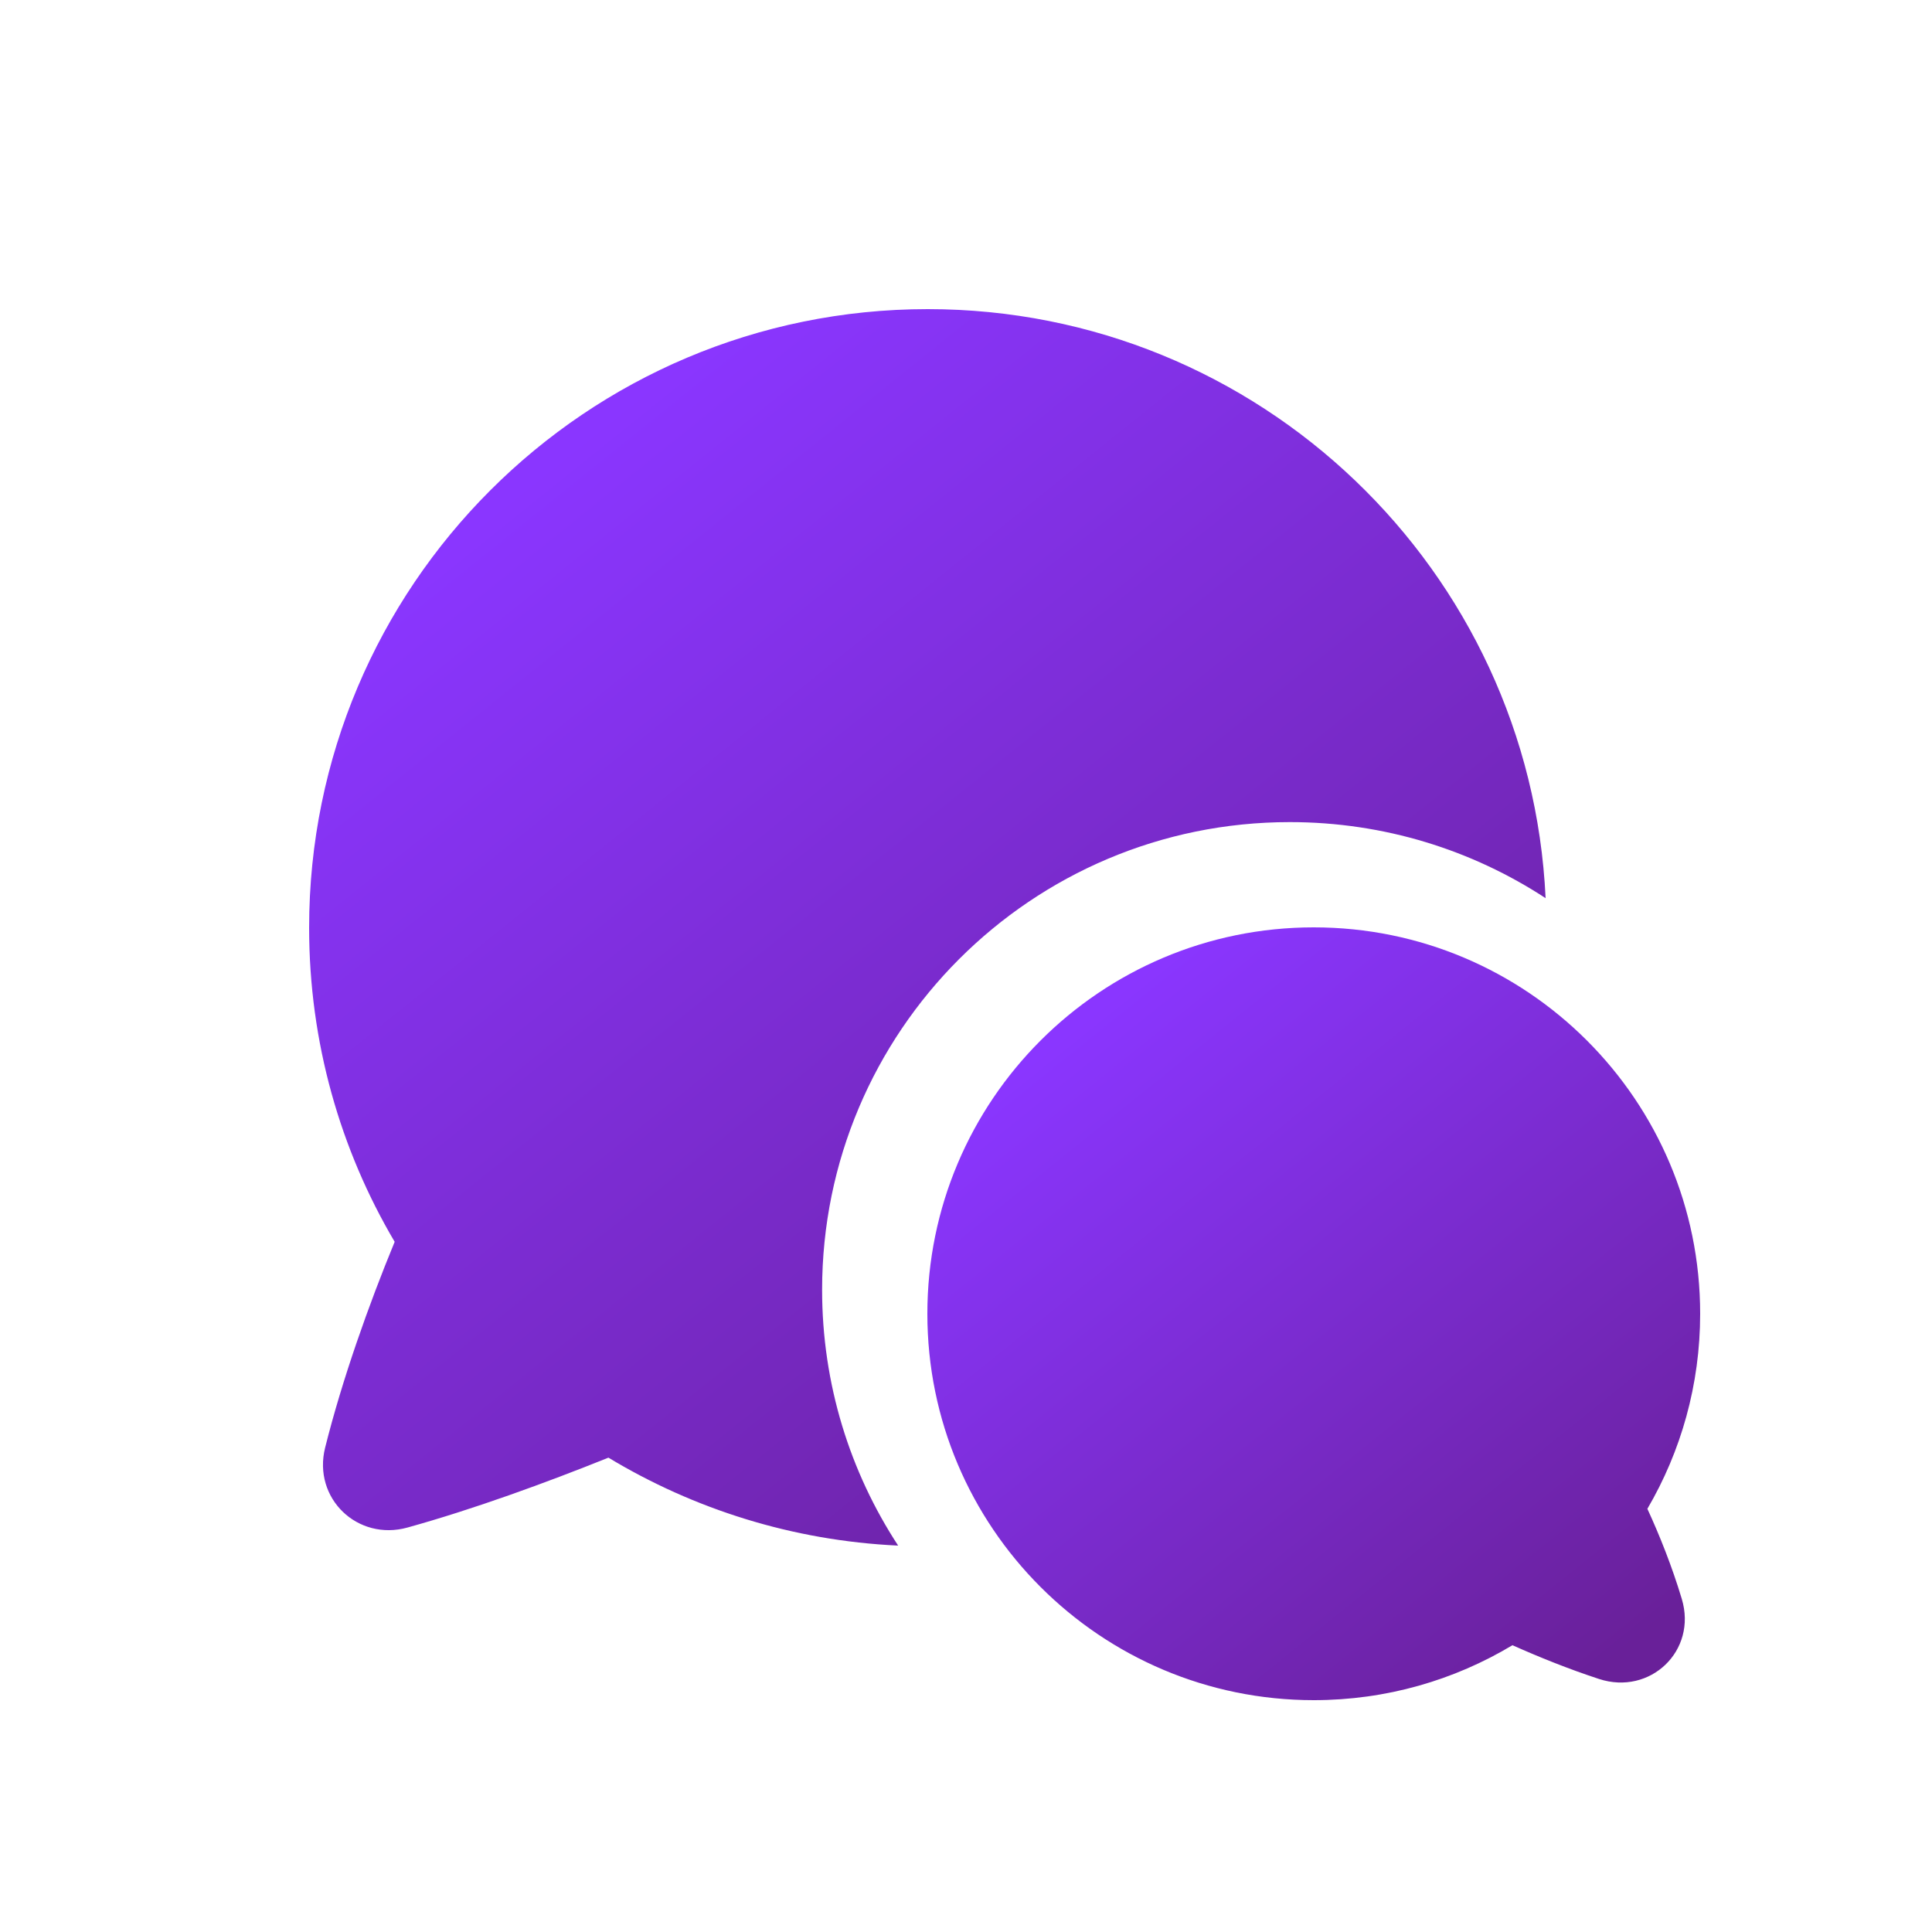
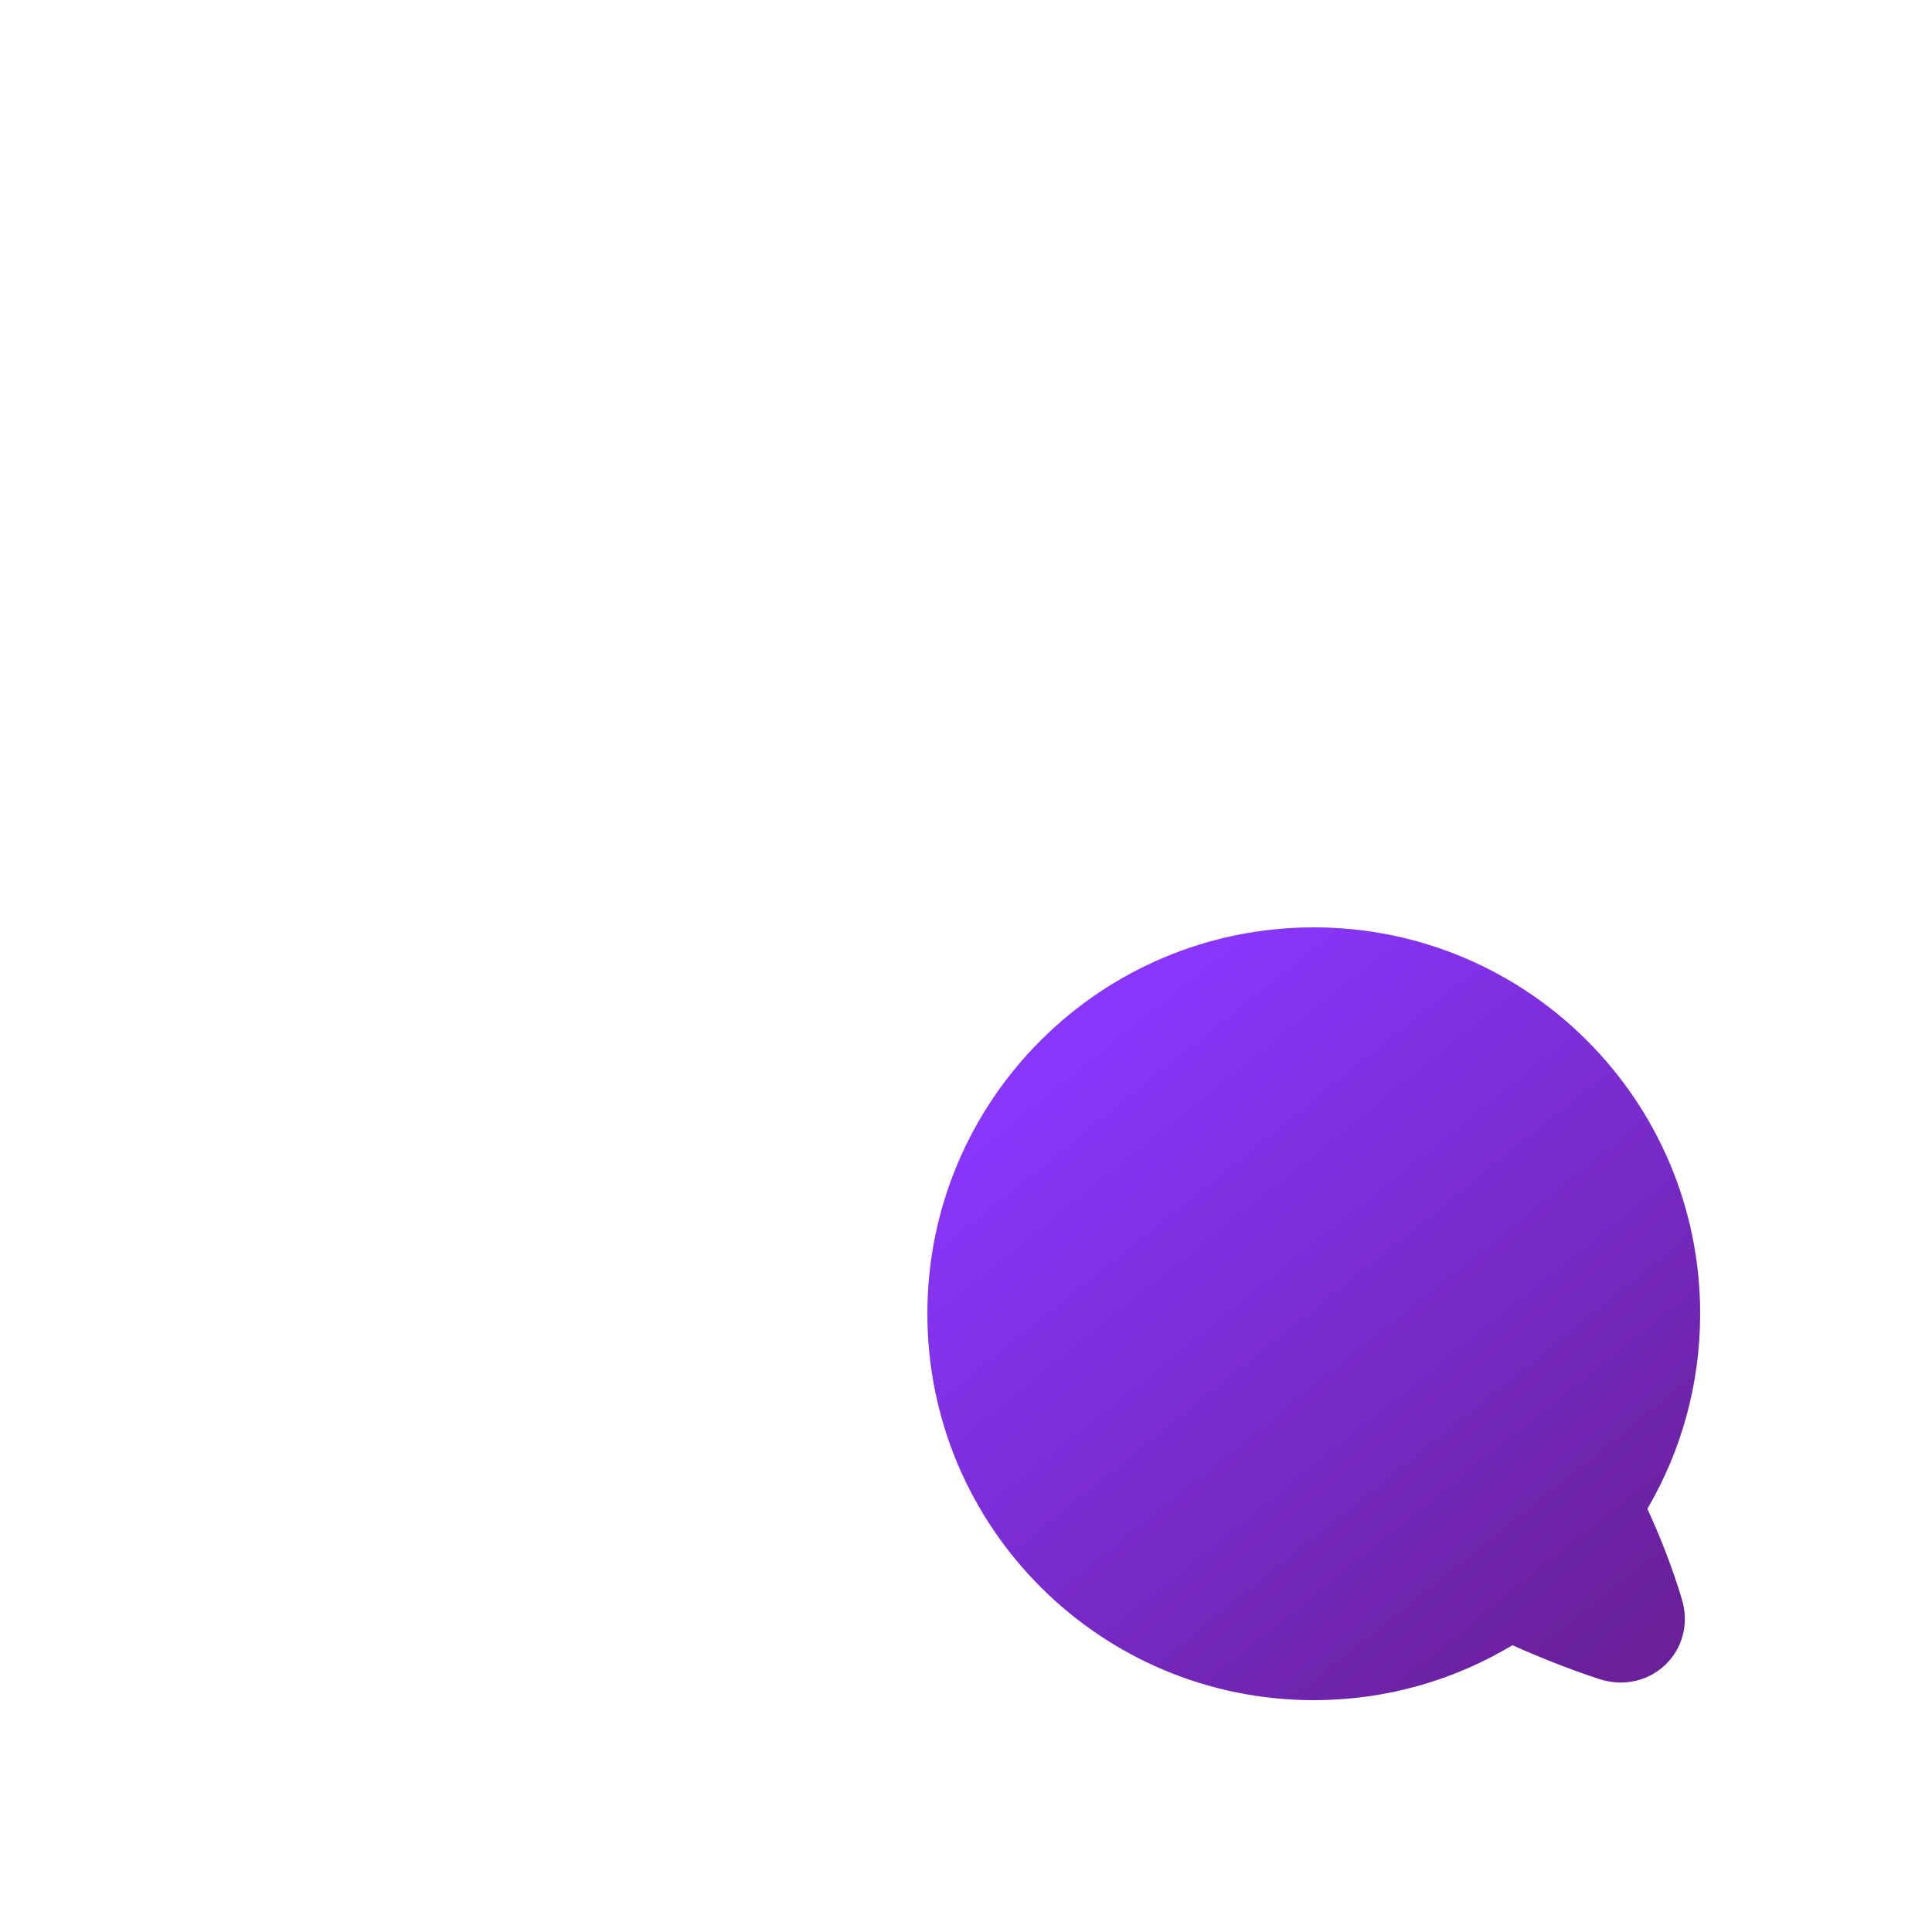
<svg xmlns="http://www.w3.org/2000/svg" width="25" height="25" viewBox="0 0 25 25" fill="none">
-   <path d="M4 12.005C4 7.584 7.584 4 12.005 4C16.297 4 19.801 7.379 20 11.622C19.049 11 17.912 10.638 16.69 10.638C13.348 10.638 10.638 13.348 10.638 16.69C10.638 17.912 11 19.049 11.622 20C10.255 19.936 8.977 19.528 7.873 18.862C7.06 19.189 6.127 19.529 5.274 19.766C4.627 19.946 4.044 19.389 4.207 18.733C4.429 17.847 4.769 16.89 5.107 16.069C4.404 14.878 4 13.488 4 12.005Z" fill="url(#paint0_linear_894_6929)" />
  <path d="M17 12C19.761 12 22 14.239 22 17C22 17.92 21.751 18.783 21.317 19.524C21.477 19.872 21.635 20.267 21.762 20.689C21.965 21.361 21.353 21.942 20.692 21.726C20.292 21.595 19.912 21.441 19.571 21.289C18.82 21.74 17.94 22 17 22C14.239 22 12 19.761 12 17C12 14.239 14.239 12 17 12Z" fill="url(#paint1_linear_894_6929)" />
  <defs>
    <linearGradient id="paint0_linear_894_6929" x1="6.632" y1="6.393" x2="17.398" y2="19.791" gradientUnits="userSpaceOnUse">
      <stop stop-color="#8A36FF" />
      <stop offset="1" stop-color="#692099" />
    </linearGradient>
    <linearGradient id="paint1_linear_894_6929" x1="13.645" y1="13.495" x2="20.374" y2="21.869" gradientUnits="userSpaceOnUse">
      <stop stop-color="#8A36FF" />
      <stop offset="1" stop-color="#692099" />
    </linearGradient>
  </defs>
</svg>